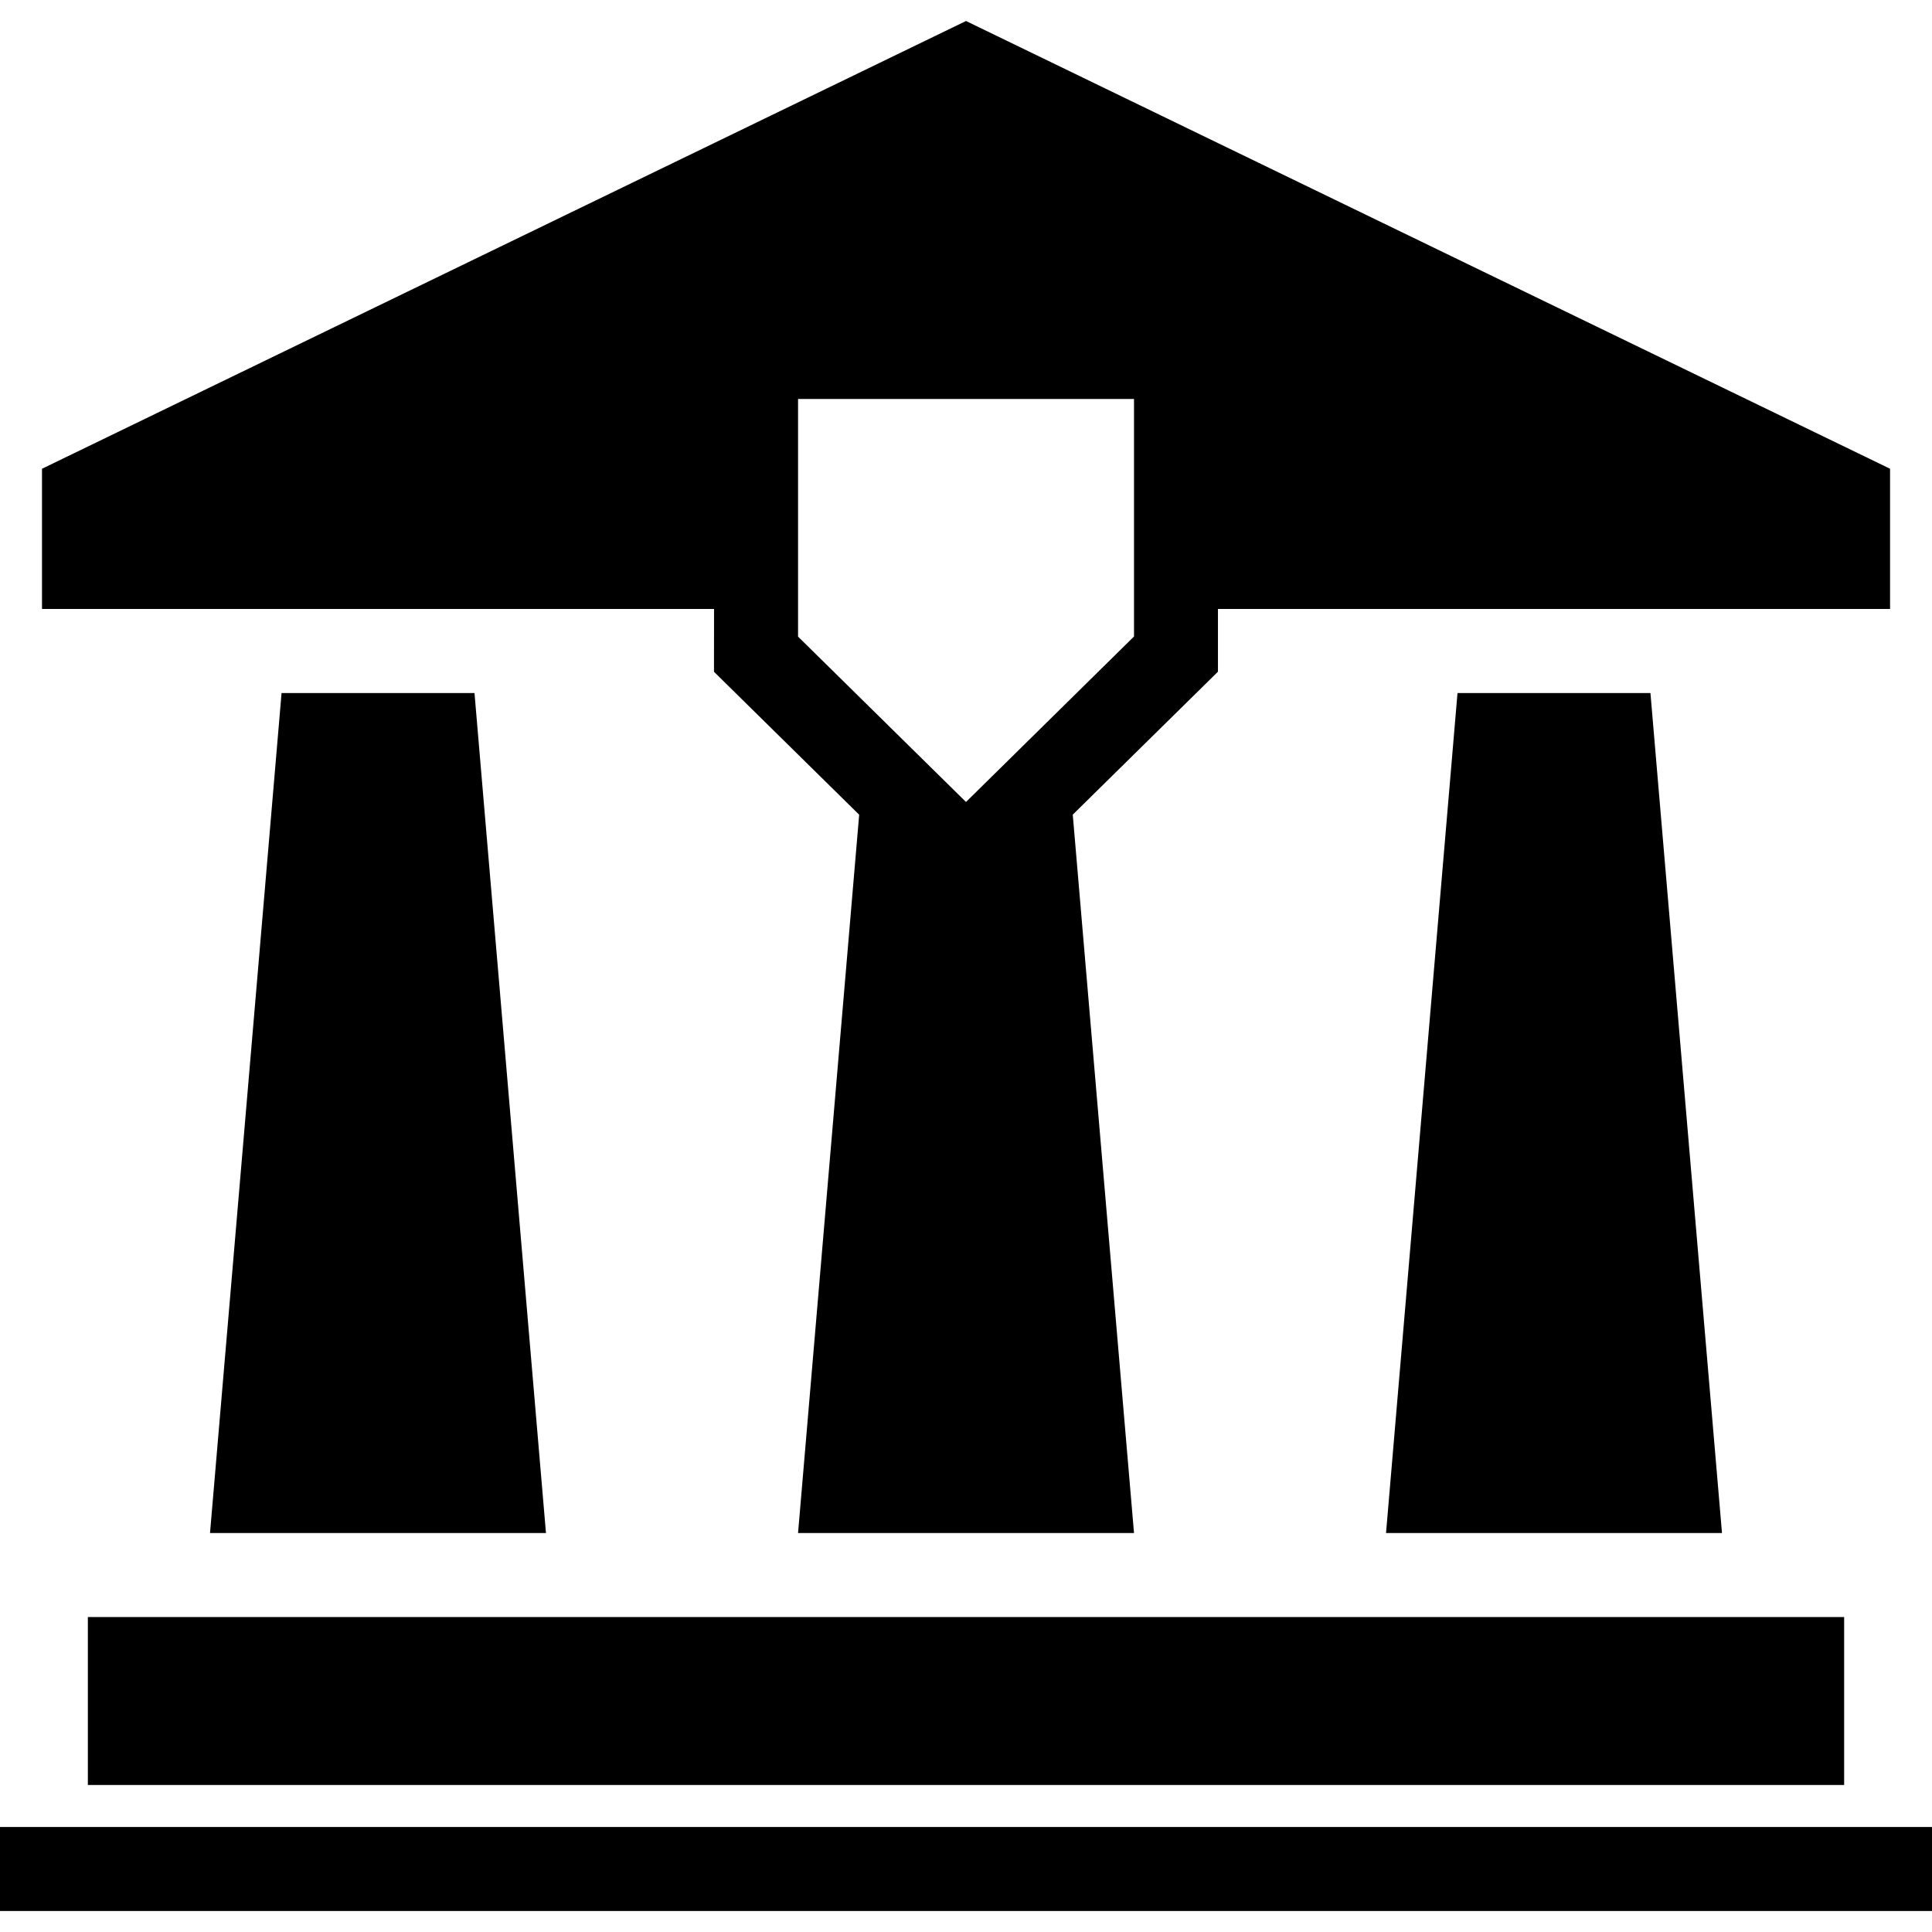
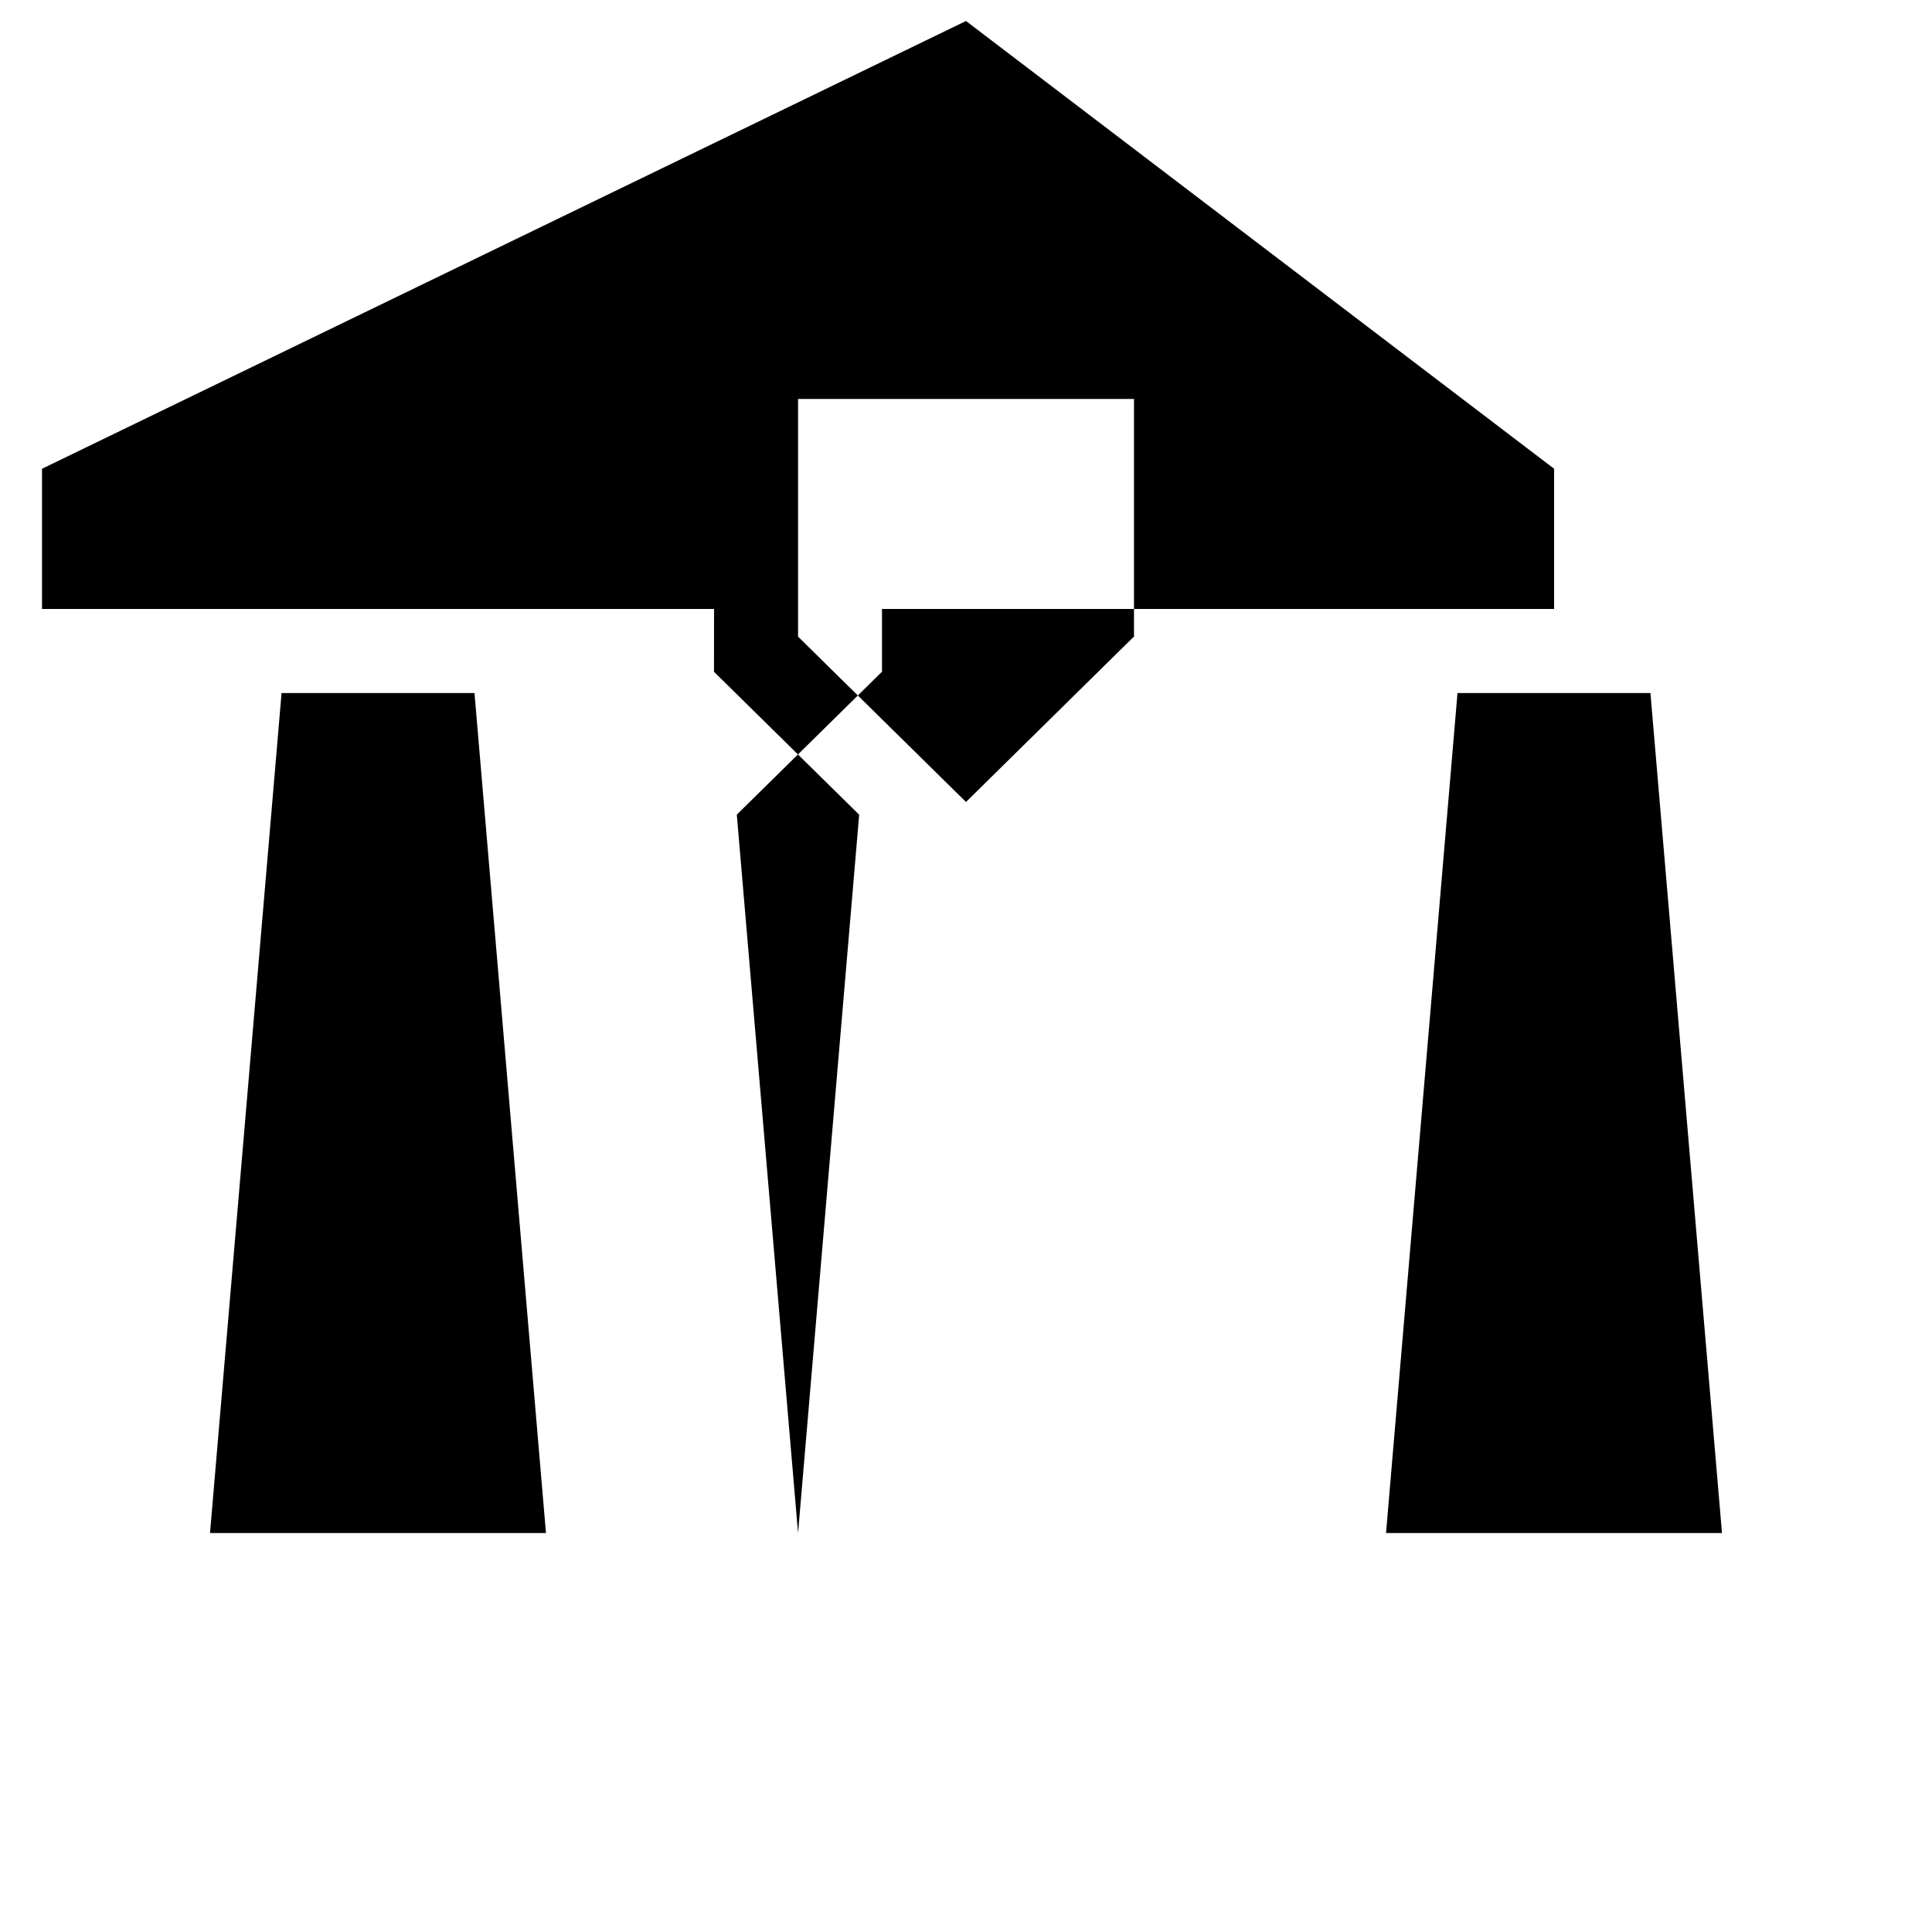
<svg xmlns="http://www.w3.org/2000/svg" fill="#000000" id="Capa_1" width="800px" height="800px" viewBox="0 0 27.598 27.598" xml:space="preserve">
  <g>
    <g>
      <polygon points="4.022,9.9 3,21.899 7.799,21.899 6.778,9.9   " />
      <polygon points="20.82,9.9 19.799,21.899 24.598,21.899 23.576,9.9   " />
-       <rect x="1.255" y="23.099" width="25.088" height="2.399" />
-       <rect y="26.098" width="27.598" height="1.2" />
-       <path d="M10.199,9.596l2.074,2.042L11.4,21.899h4.799l-0.875-10.262l2.074-2.042V8.699h9.601V6.696L13.799,0.3L0.6,6.696v2.003   h9.6L10.199,9.596L10.199,9.596z M16.197,9.094l-2.398,2.362L11.4,9.094V5.699h4.799v3.395H16.197z" />
+       <path d="M10.199,9.596l2.074,2.042L11.4,21.899l-0.875-10.262l2.074-2.042V8.699h9.601V6.696L13.799,0.3L0.6,6.696v2.003   h9.6L10.199,9.596L10.199,9.596z M16.197,9.094l-2.398,2.362L11.4,9.094V5.699h4.799v3.395H16.197z" />
    </g>
  </g>
</svg>